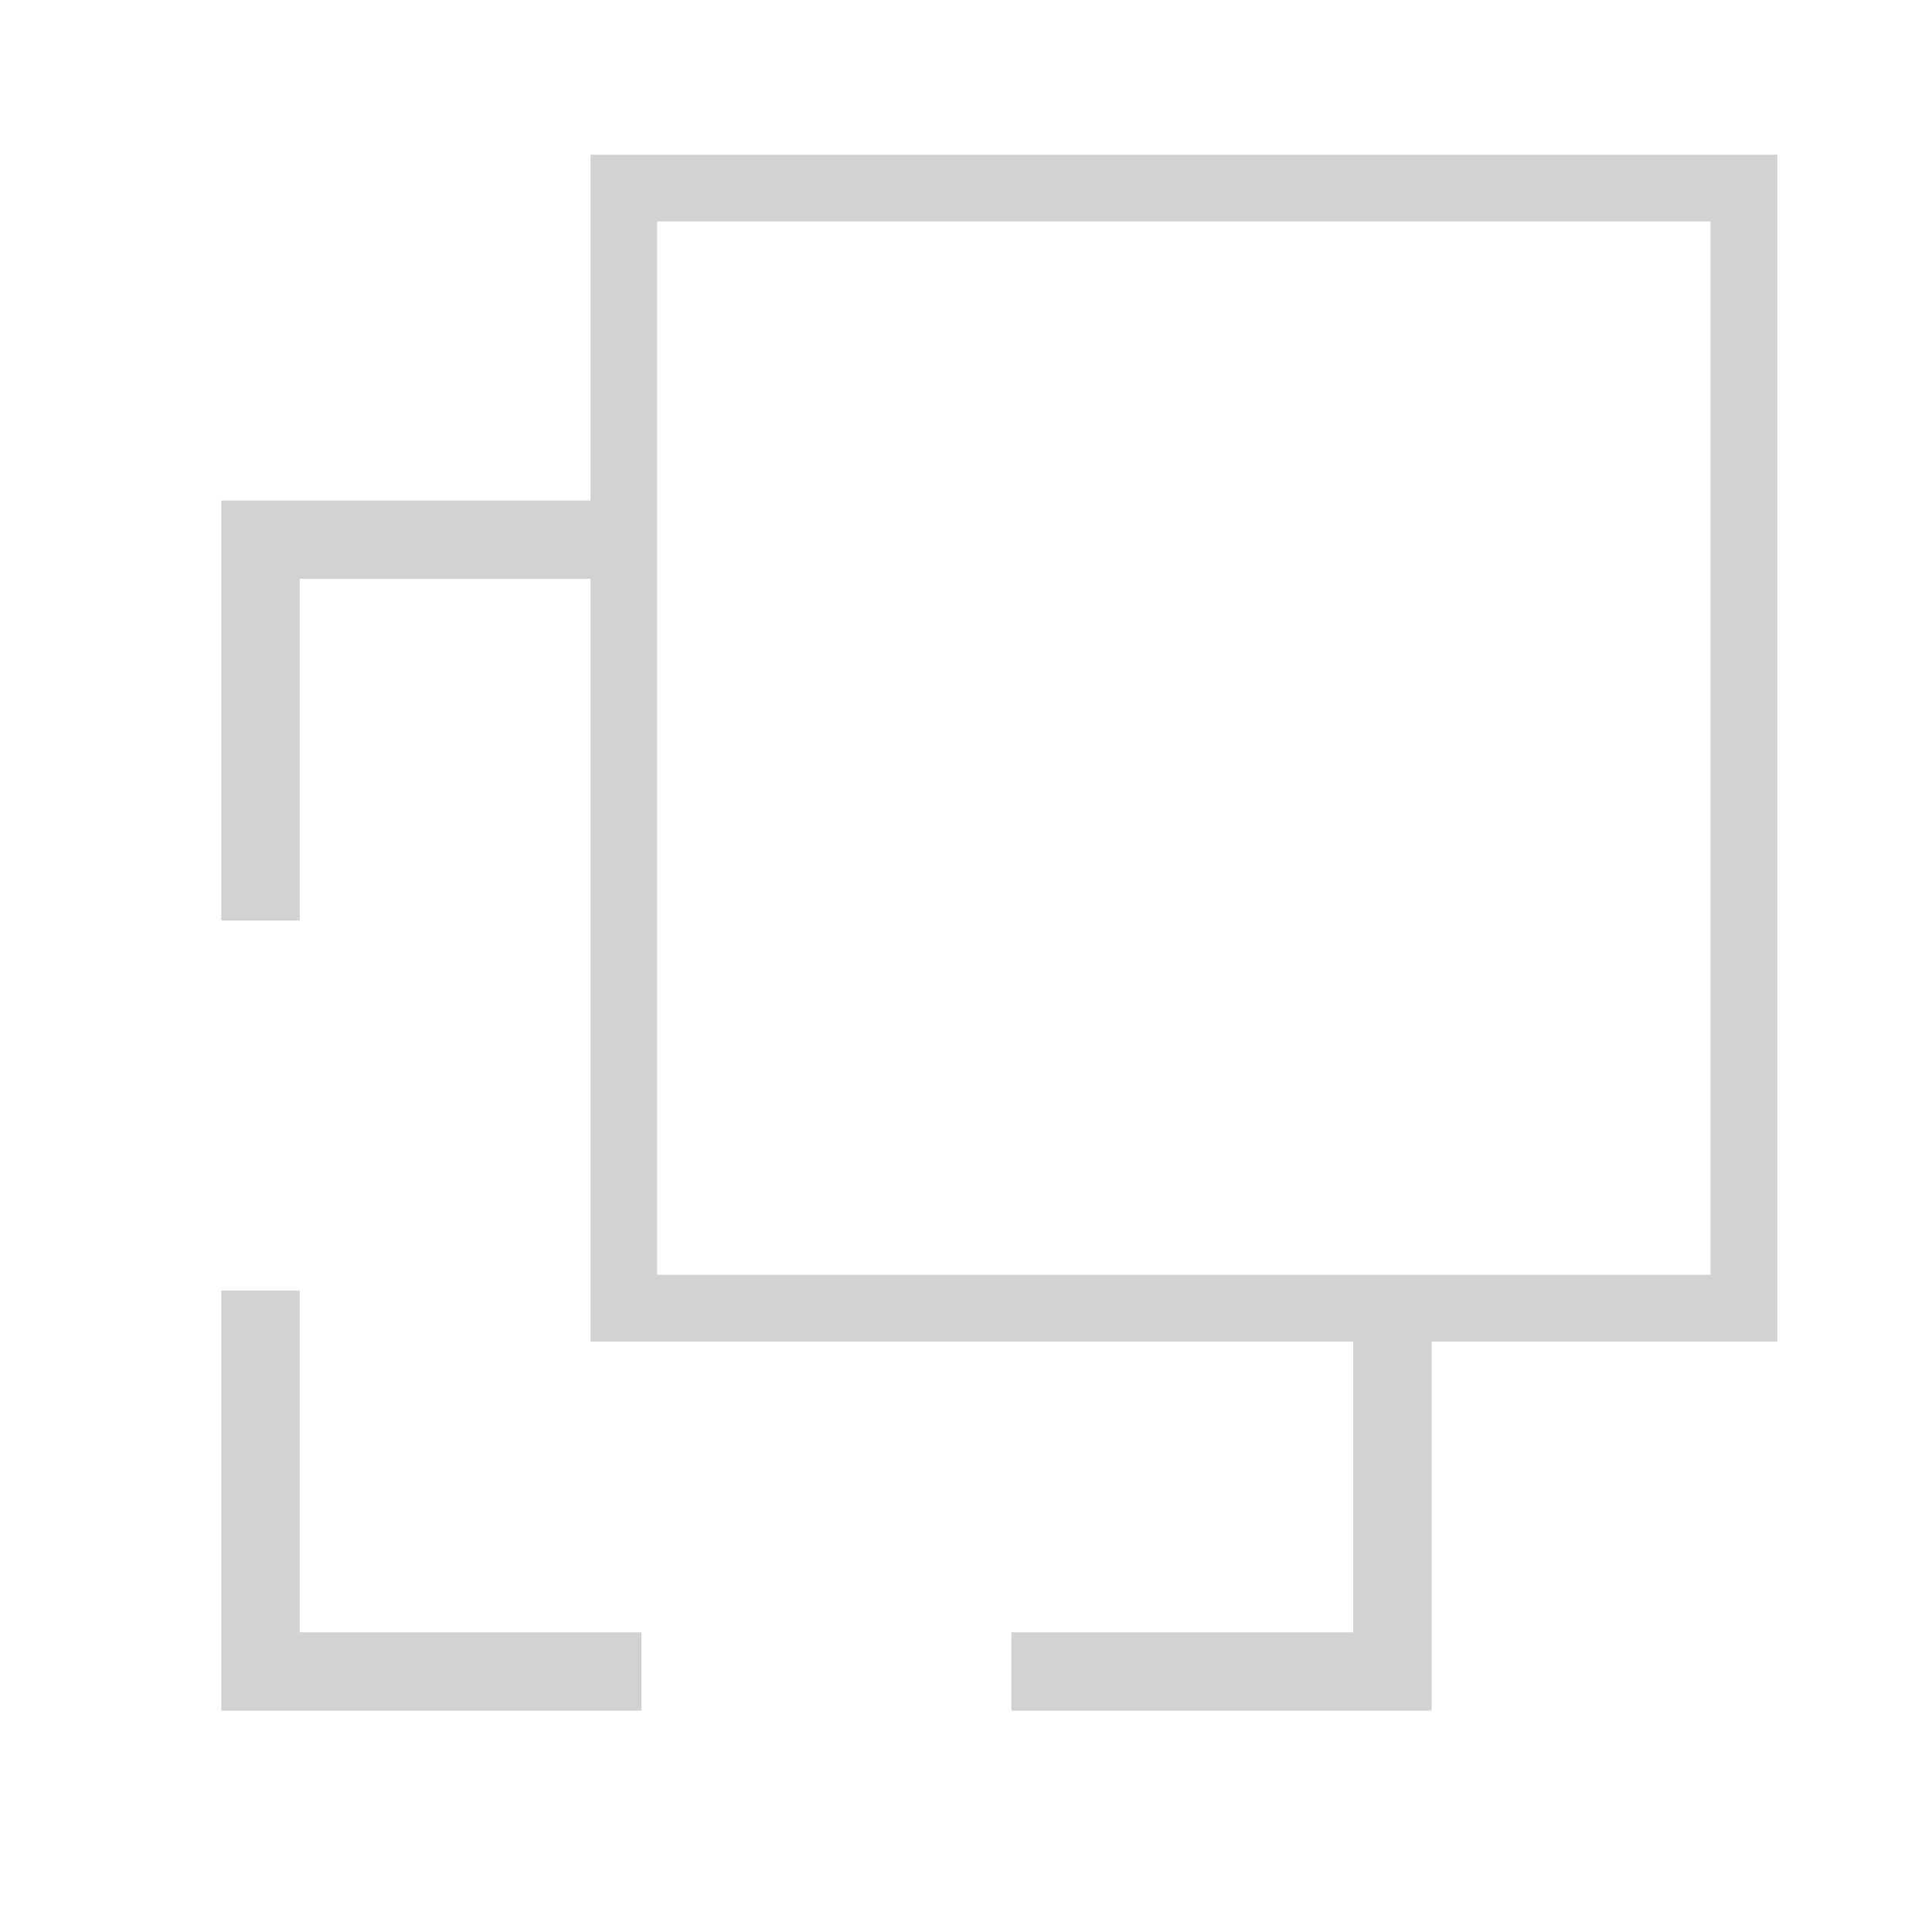
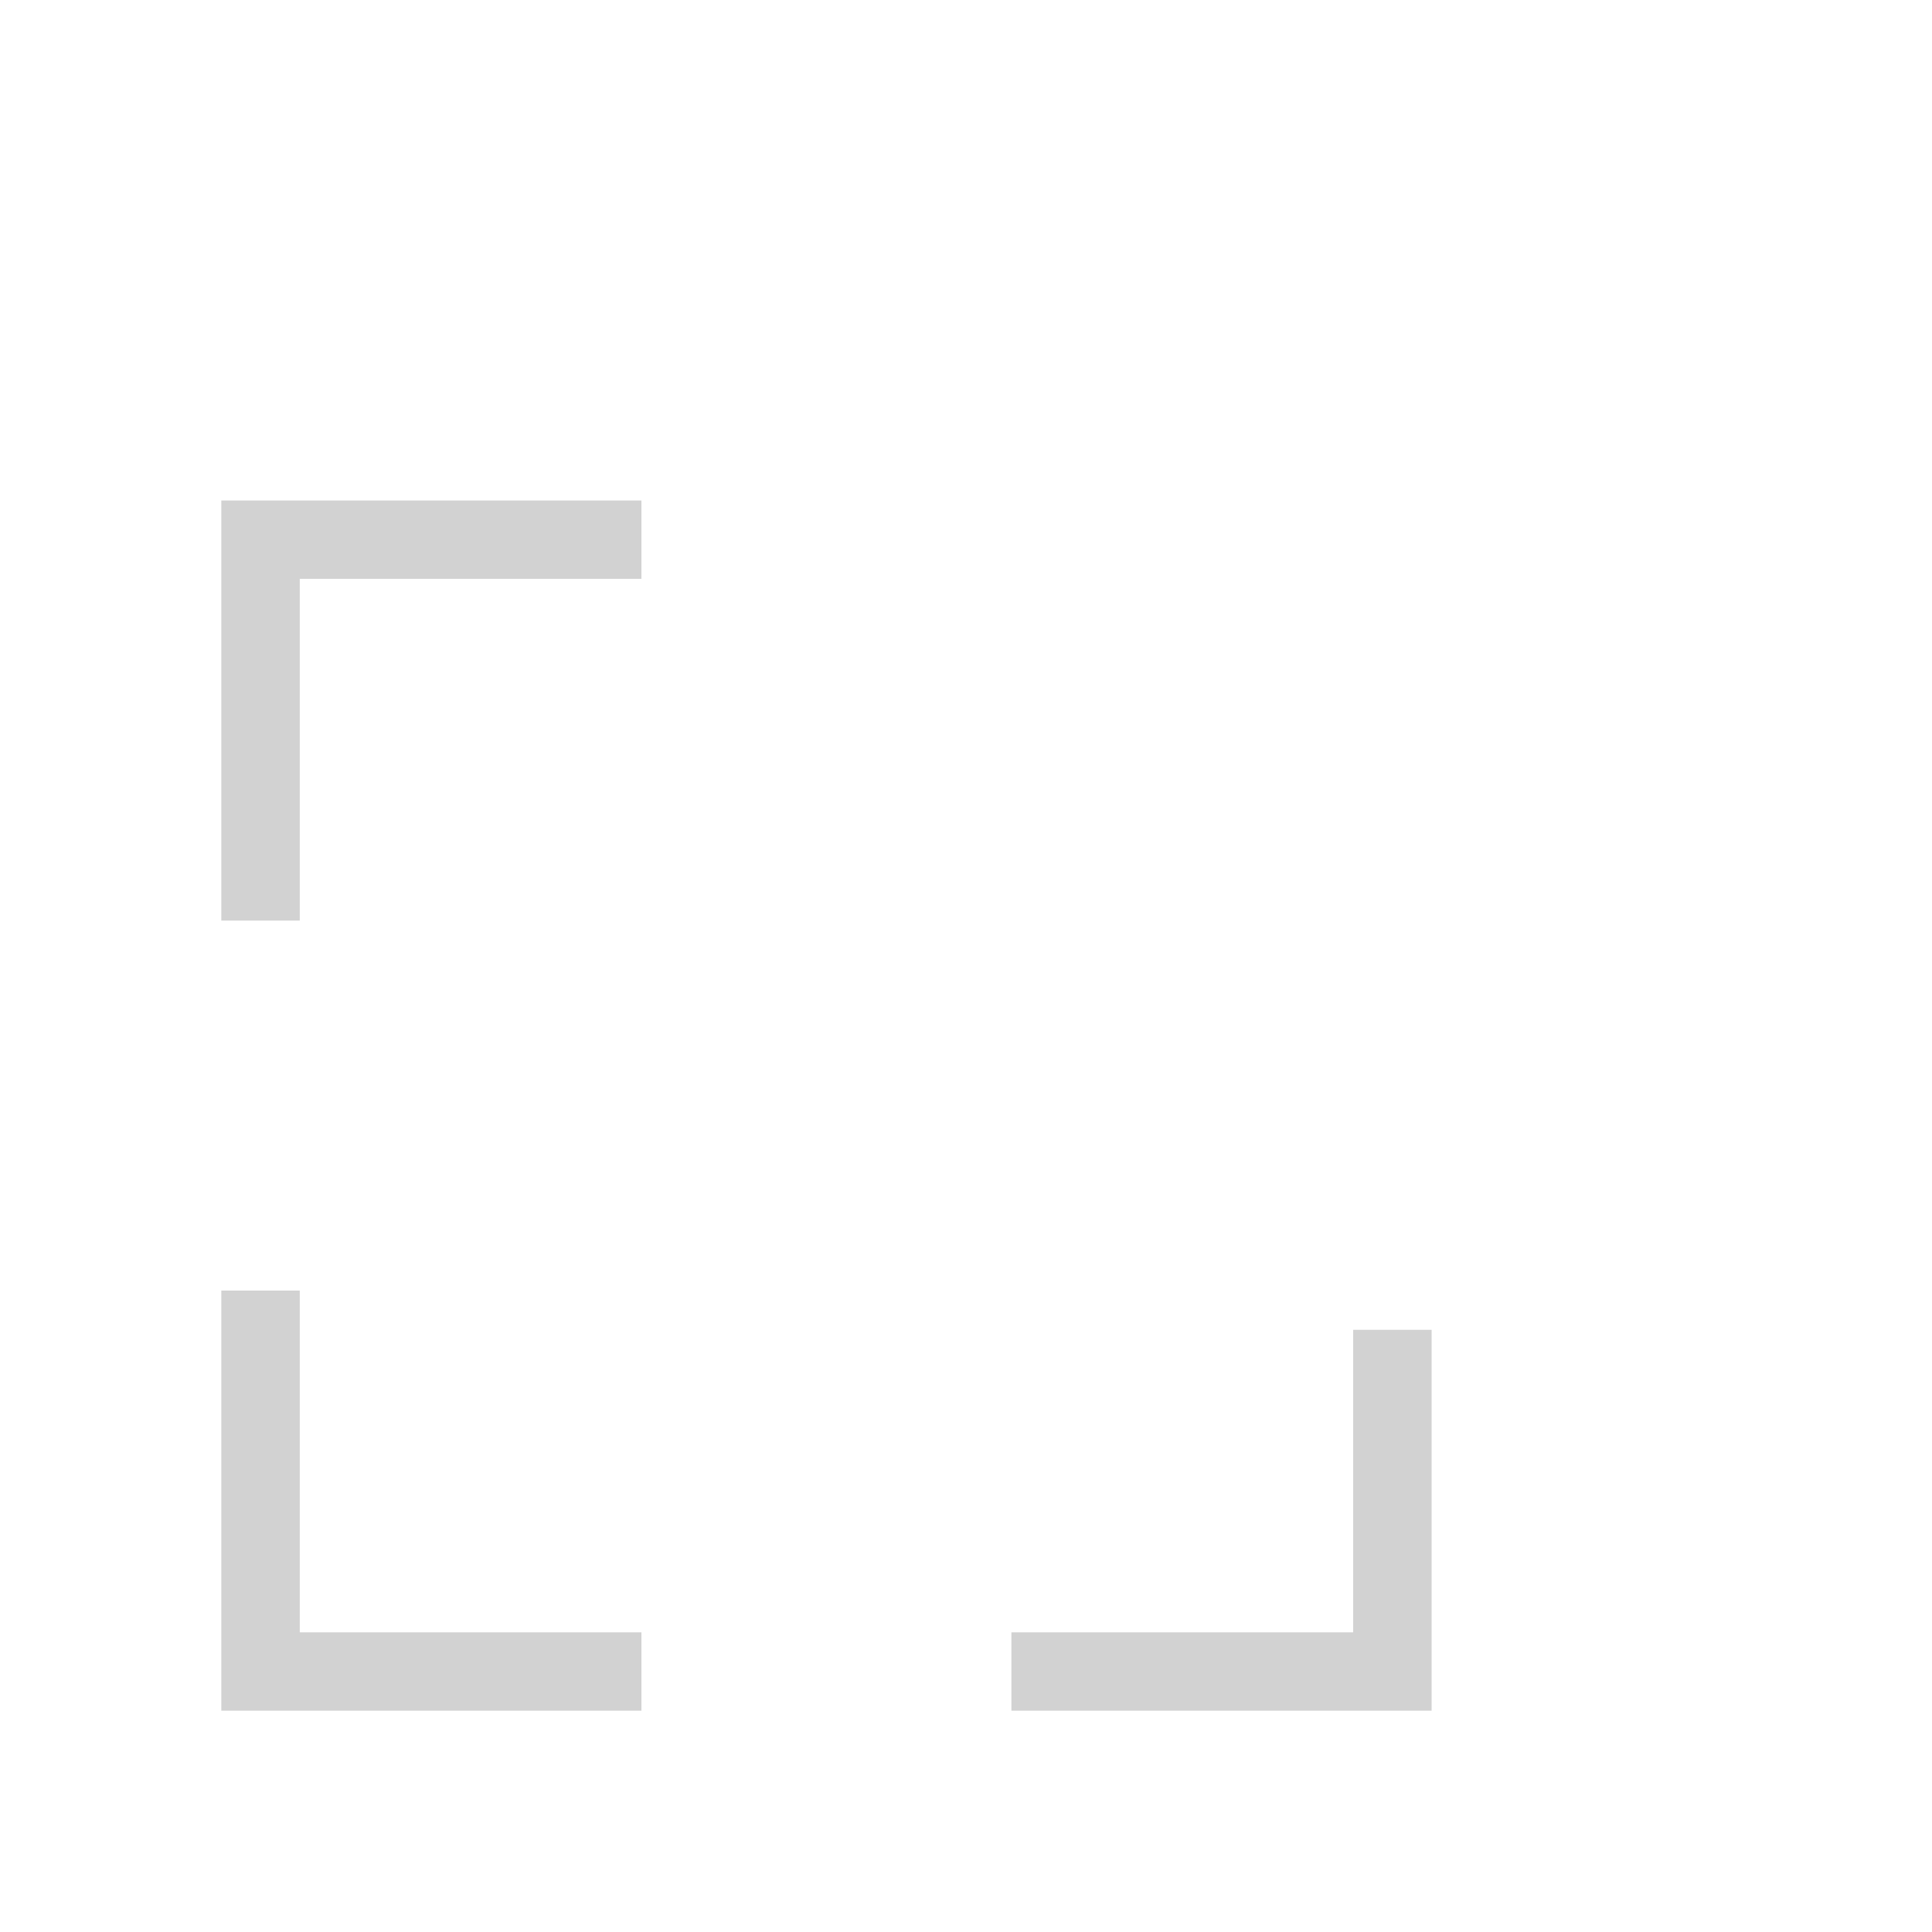
<svg xmlns="http://www.w3.org/2000/svg" width="20" height="20" viewBox="0 0 20 20" fill="none">
  <g clip-path="url(#clip0_2251_2548)">
-     <path fill-rule="evenodd" clip-rule="evenodd" d="M5.829 5.992H6.235H6.64V5.181H5.829H3.103H2.291V5.992V8.718V9.53H3.103V9.124V8.718V6.803V6.398V5.992H3.508H3.914H5.829ZM10.47 17.709V16.898H10.876H11.282H13.197H13.603H14.008V16.492V16.086V14.171V13.766V13.36H14.82V14.171V16.898V17.709H14.008H11.282H10.47ZM2.291 13.36H3.103V13.766V14.171V16.086V16.492V16.898H3.508H3.914H5.829H6.235H6.64V17.709H5.829H3.103H2.291V16.898V14.171V13.36Z" fill="#D2D2D2" />
-     <rect x="6.458" y="1.947" width="11.595" height="11.595" stroke="#D2D2D2" stroke-width="0.69" stroke-miterlimit="10" />
+     <path fill-rule="evenodd" clip-rule="evenodd" d="M5.829 5.992H6.235H6.64V5.181H5.829H3.103H2.291V5.992V8.718V9.53H3.103V9.124V8.718V6.803V6.398V5.992H3.508H3.914H5.829ZM10.47 17.709V16.898H10.876H11.282H13.197H13.603H14.008V16.492V16.086V14.171V13.766H14.82V14.171V16.898V17.709H14.008H11.282H10.47ZM2.291 13.36H3.103V13.766V14.171V16.086V16.492V16.898H3.508H3.914H5.829H6.235H6.64V17.709H5.829H3.103H2.291V16.898V14.171V13.36Z" fill="#D2D2D2" />
  </g>
  <defs>
    <clipPath id="clip0_2251_2548">
      <rect width="20" height="20" fill="white" />
    </clipPath>
  </defs>
</svg>